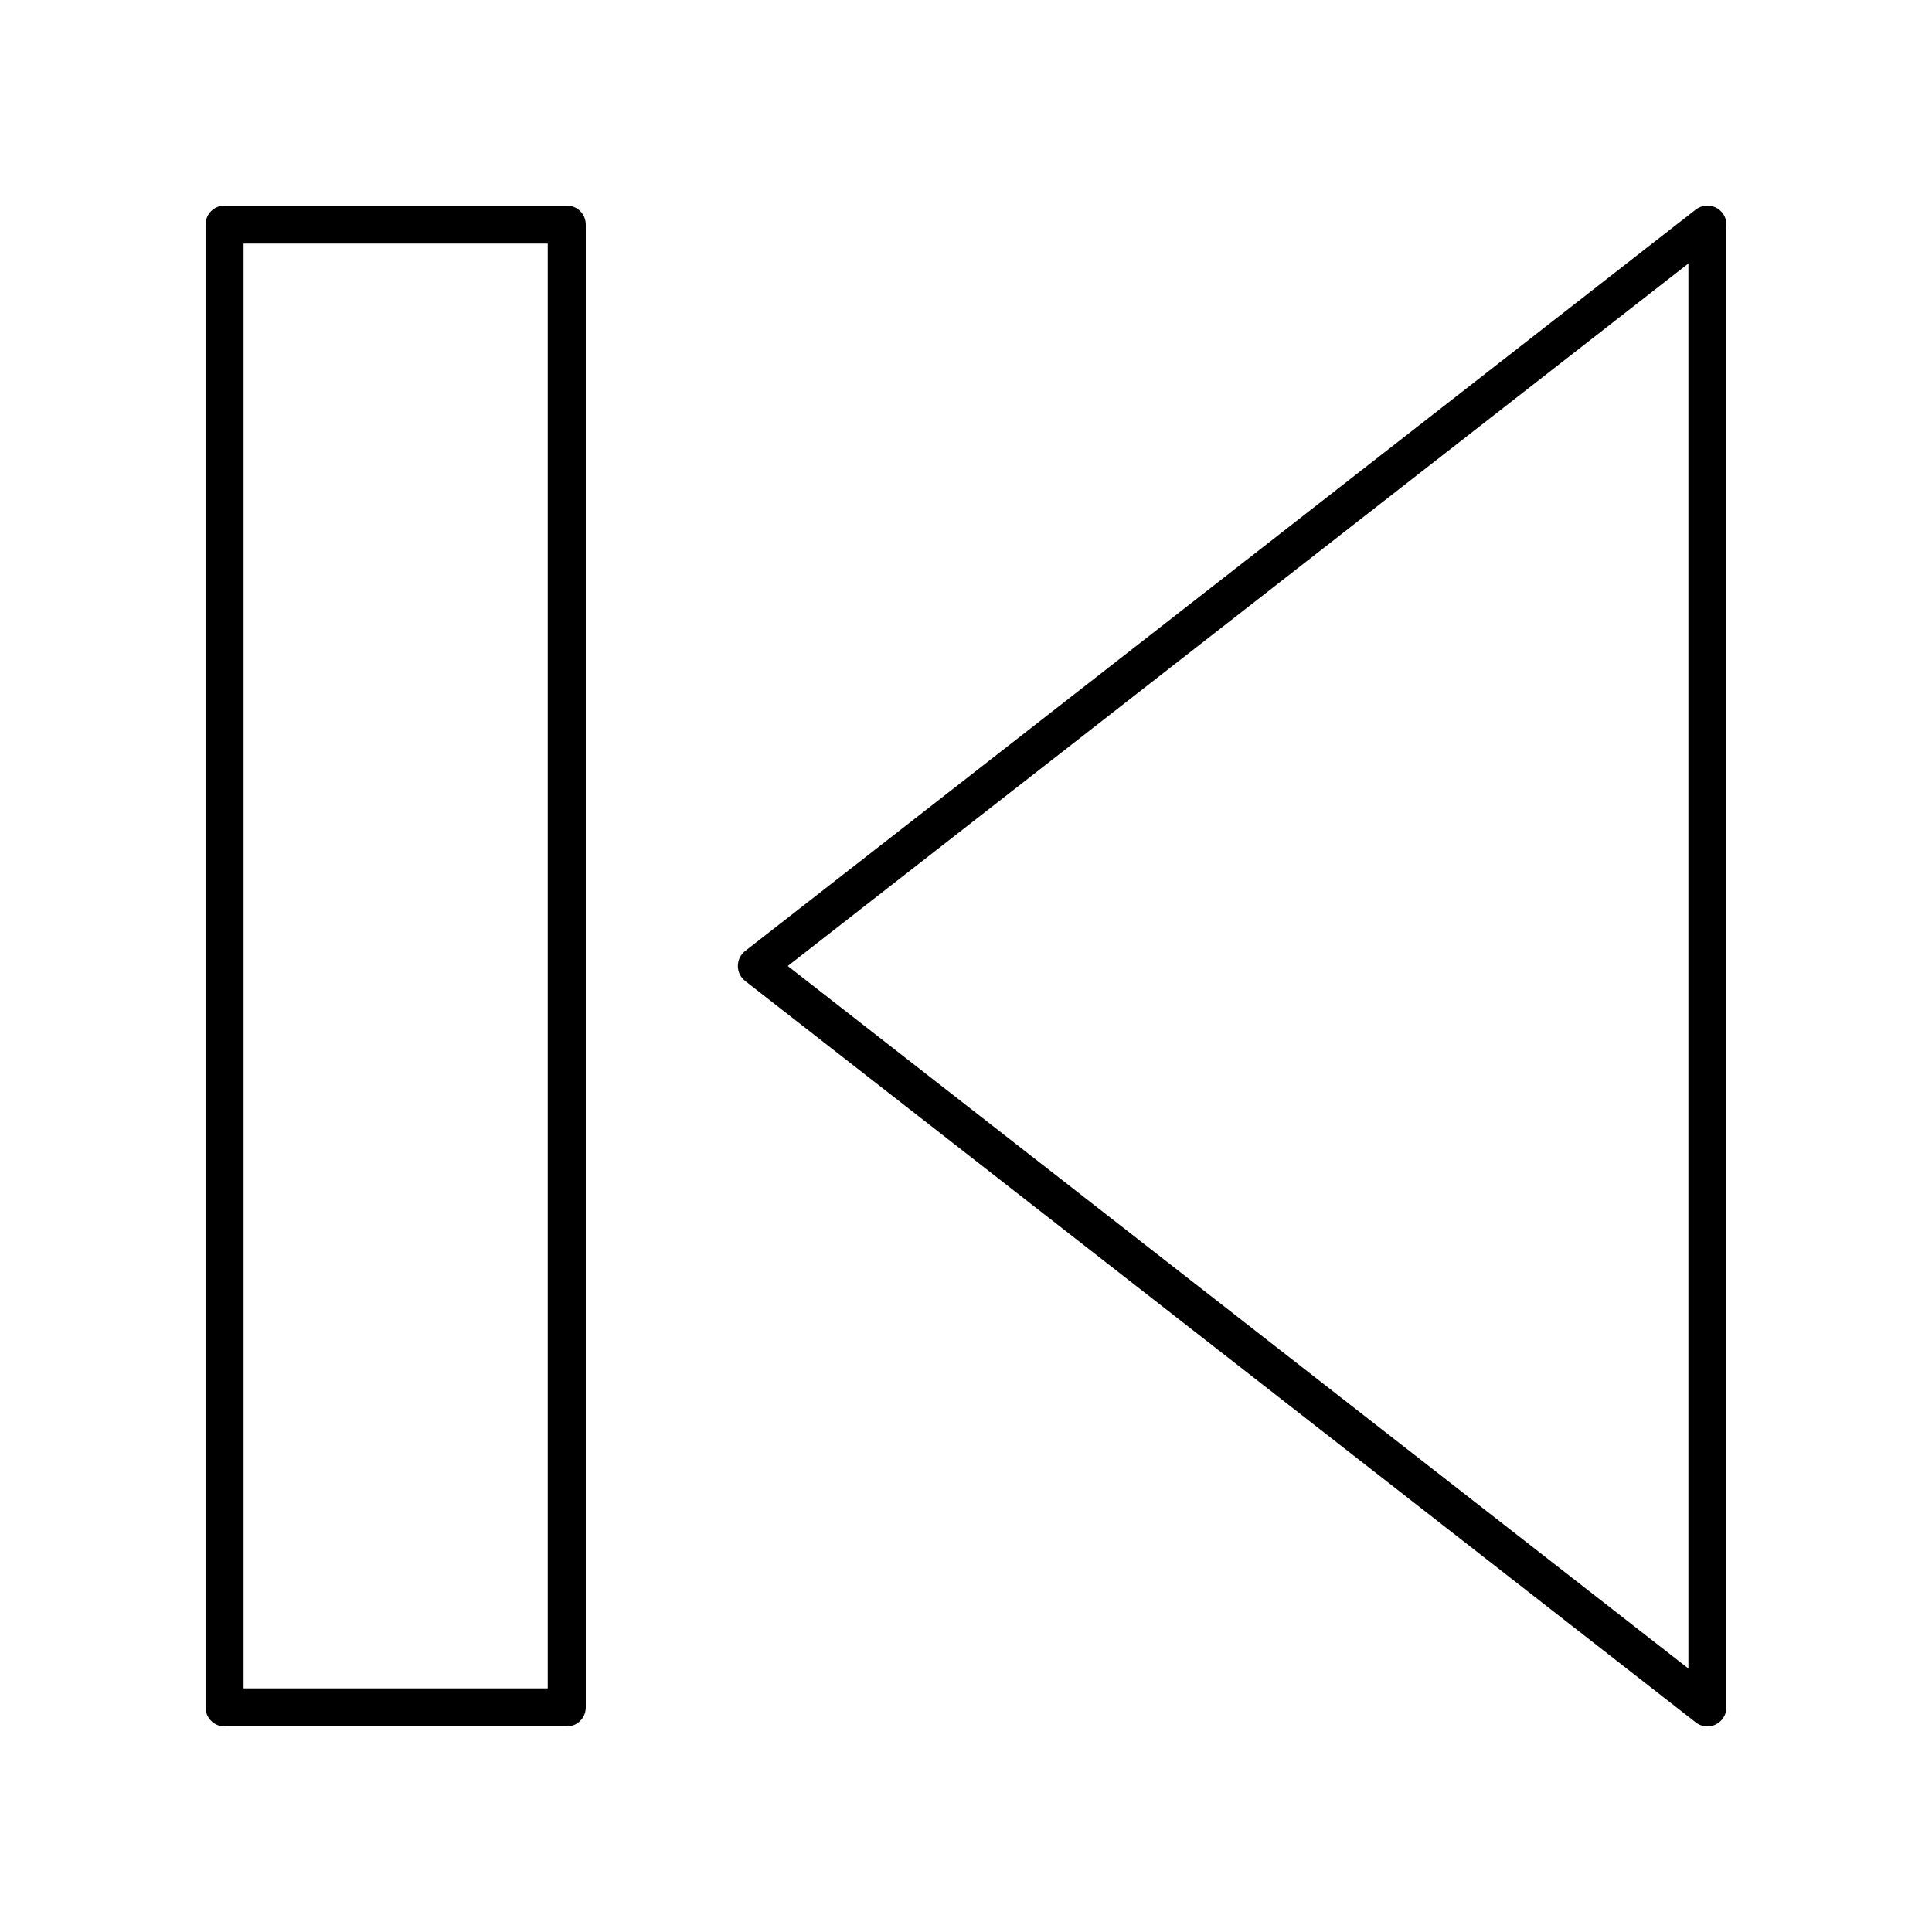
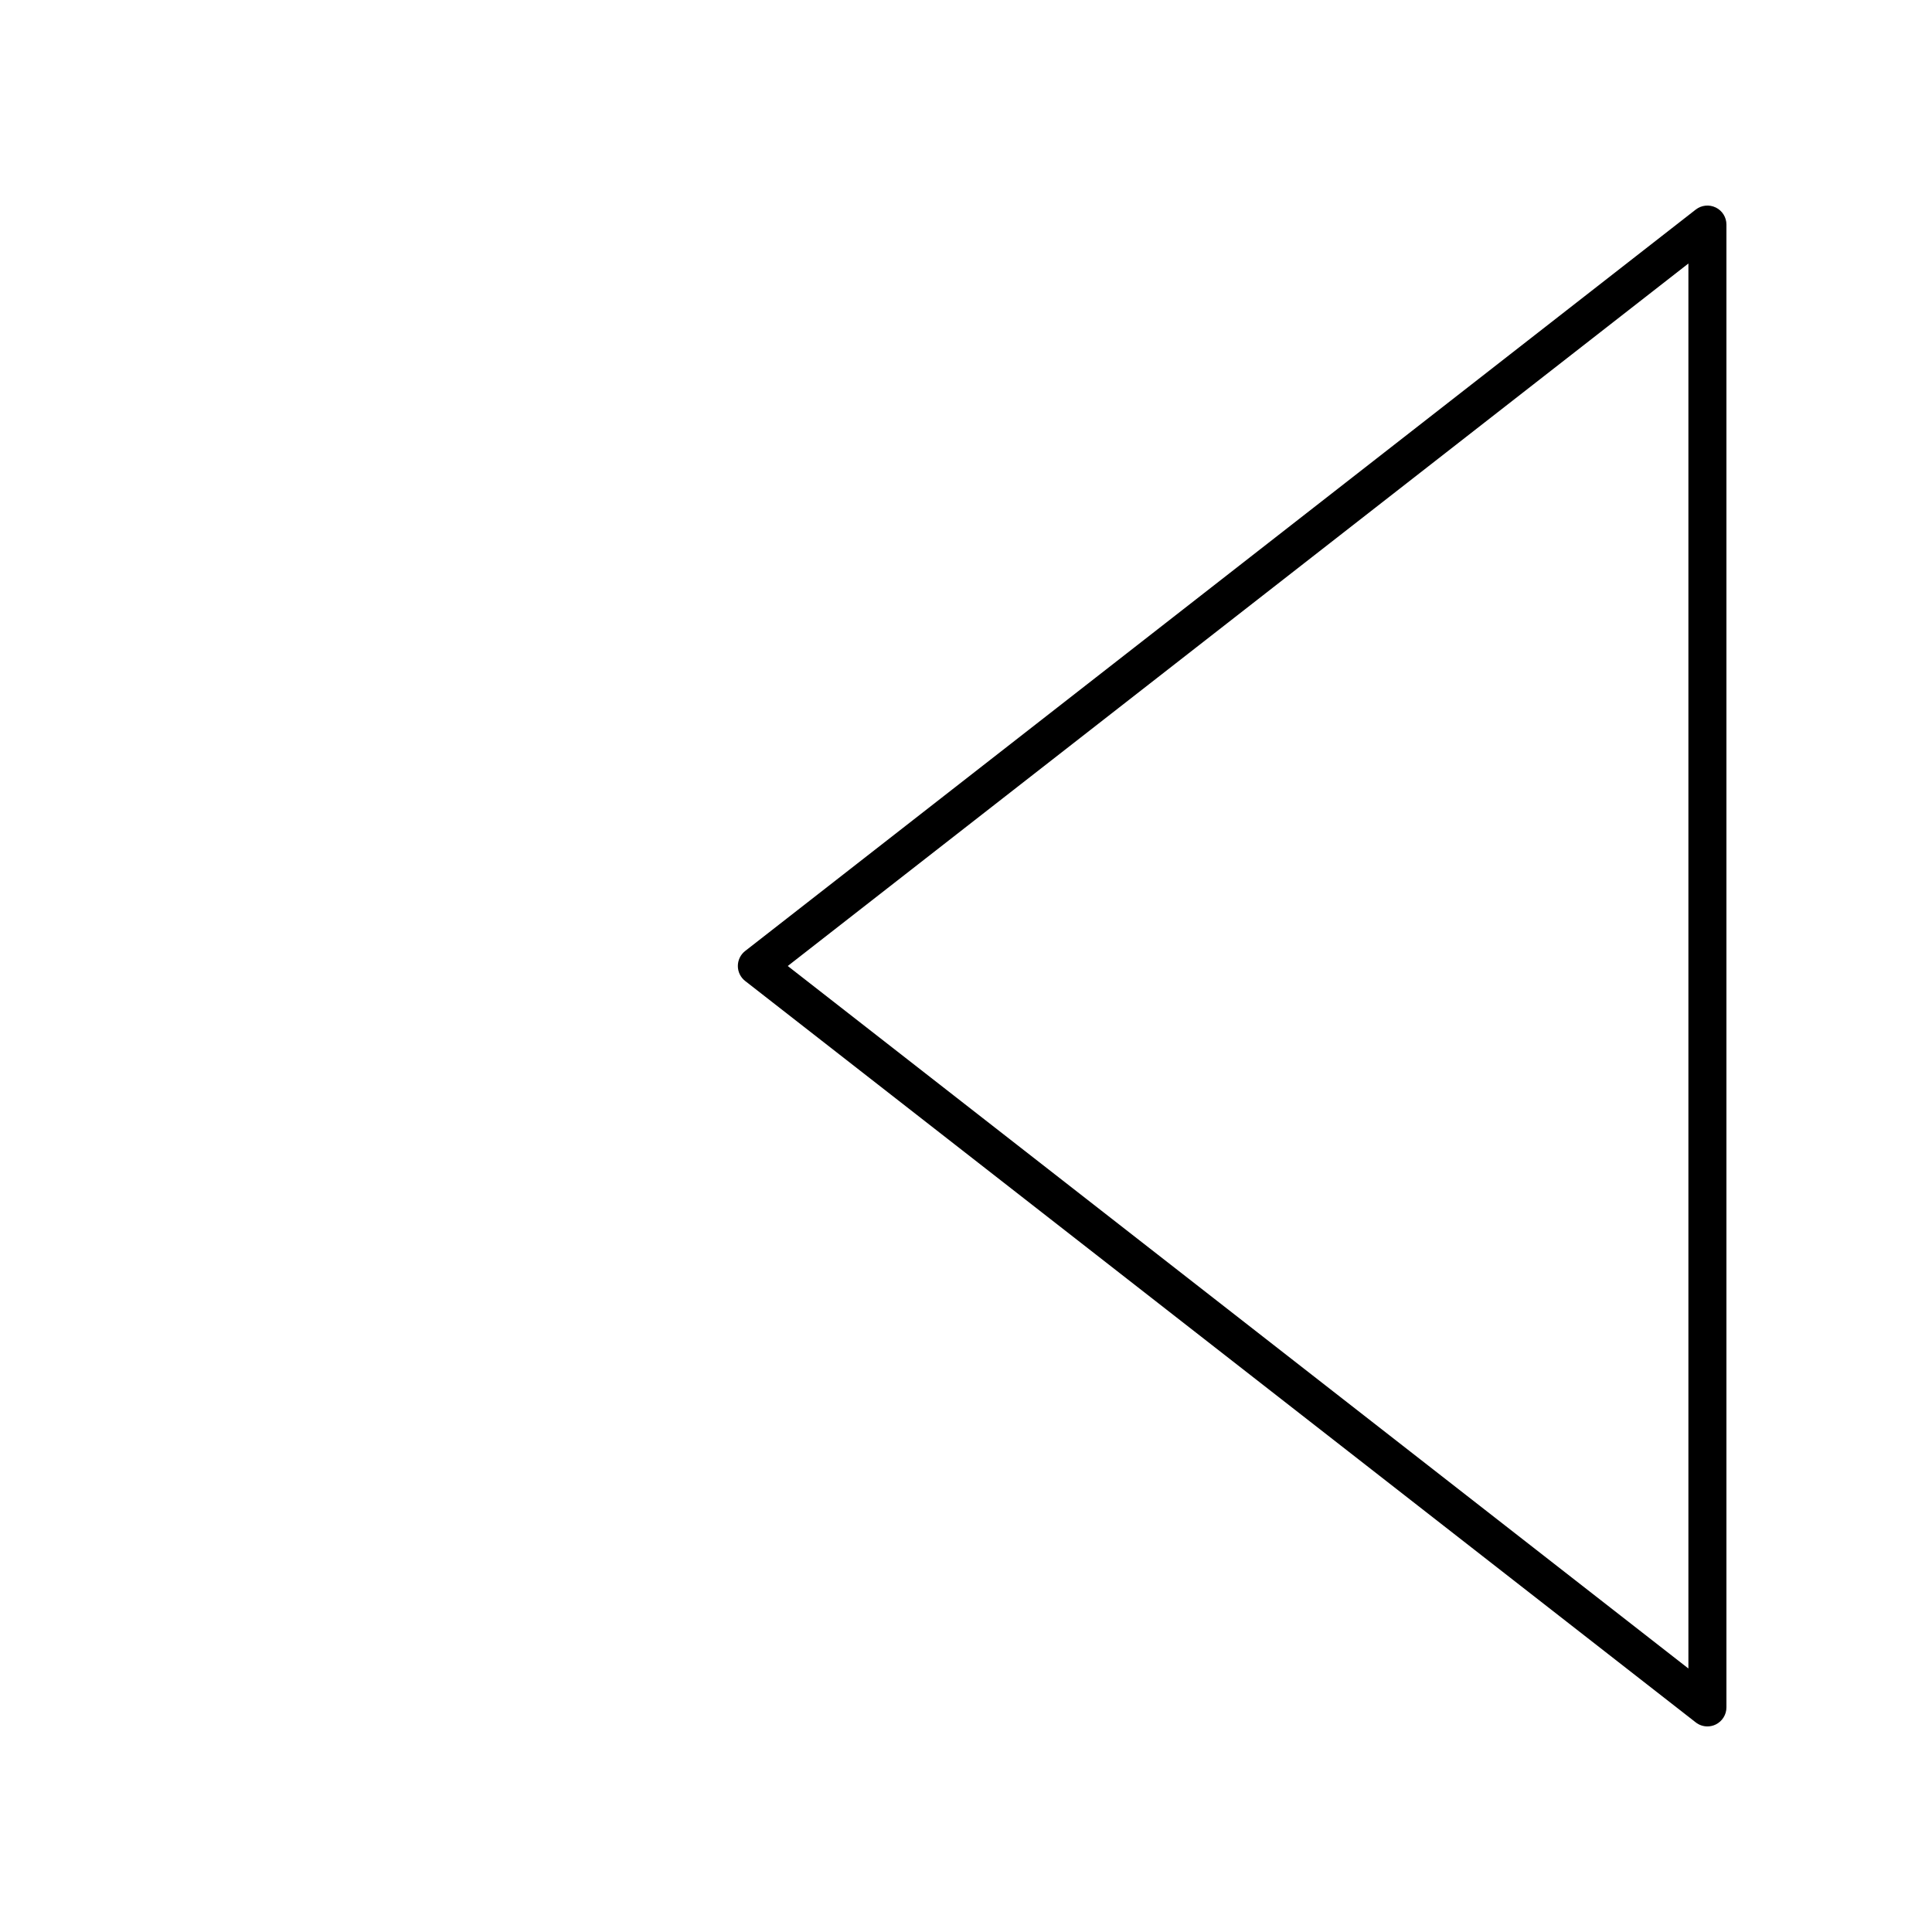
<svg xmlns="http://www.w3.org/2000/svg" fill="#000000" width="800px" height="800px" version="1.1" viewBox="144 144 512 512">
  <g>
    <path d="m598.69 198.99c-1.723-0.848-3.785-0.633-5.309 0.555l-251.91 196.48c-1.223 0.957-1.934 2.422-1.934 3.973s0.715 3.016 1.938 3.969l251.91 196.48c0.902 0.711 1.996 1.07 3.098 1.07 0.754 0 1.512-0.168 2.211-0.512 1.73-0.848 2.828-2.606 2.828-4.527v-392.97c0-1.922-1.098-3.68-2.832-4.523zm-7.246 387.18-238.68-186.17 238.68-186.17z" />
-     <path d="m203.51 601.52h90.688c2.785 0 5.039-2.254 5.039-5.039v-392.97c0-2.785-2.254-5.039-5.039-5.039l-90.688 0.004c-2.785 0-5.039 2.254-5.039 5.039v392.97c0.004 2.781 2.254 5.035 5.039 5.035zm5.039-392.97h80.609v382.89h-80.609z" />
  </g>
</svg>